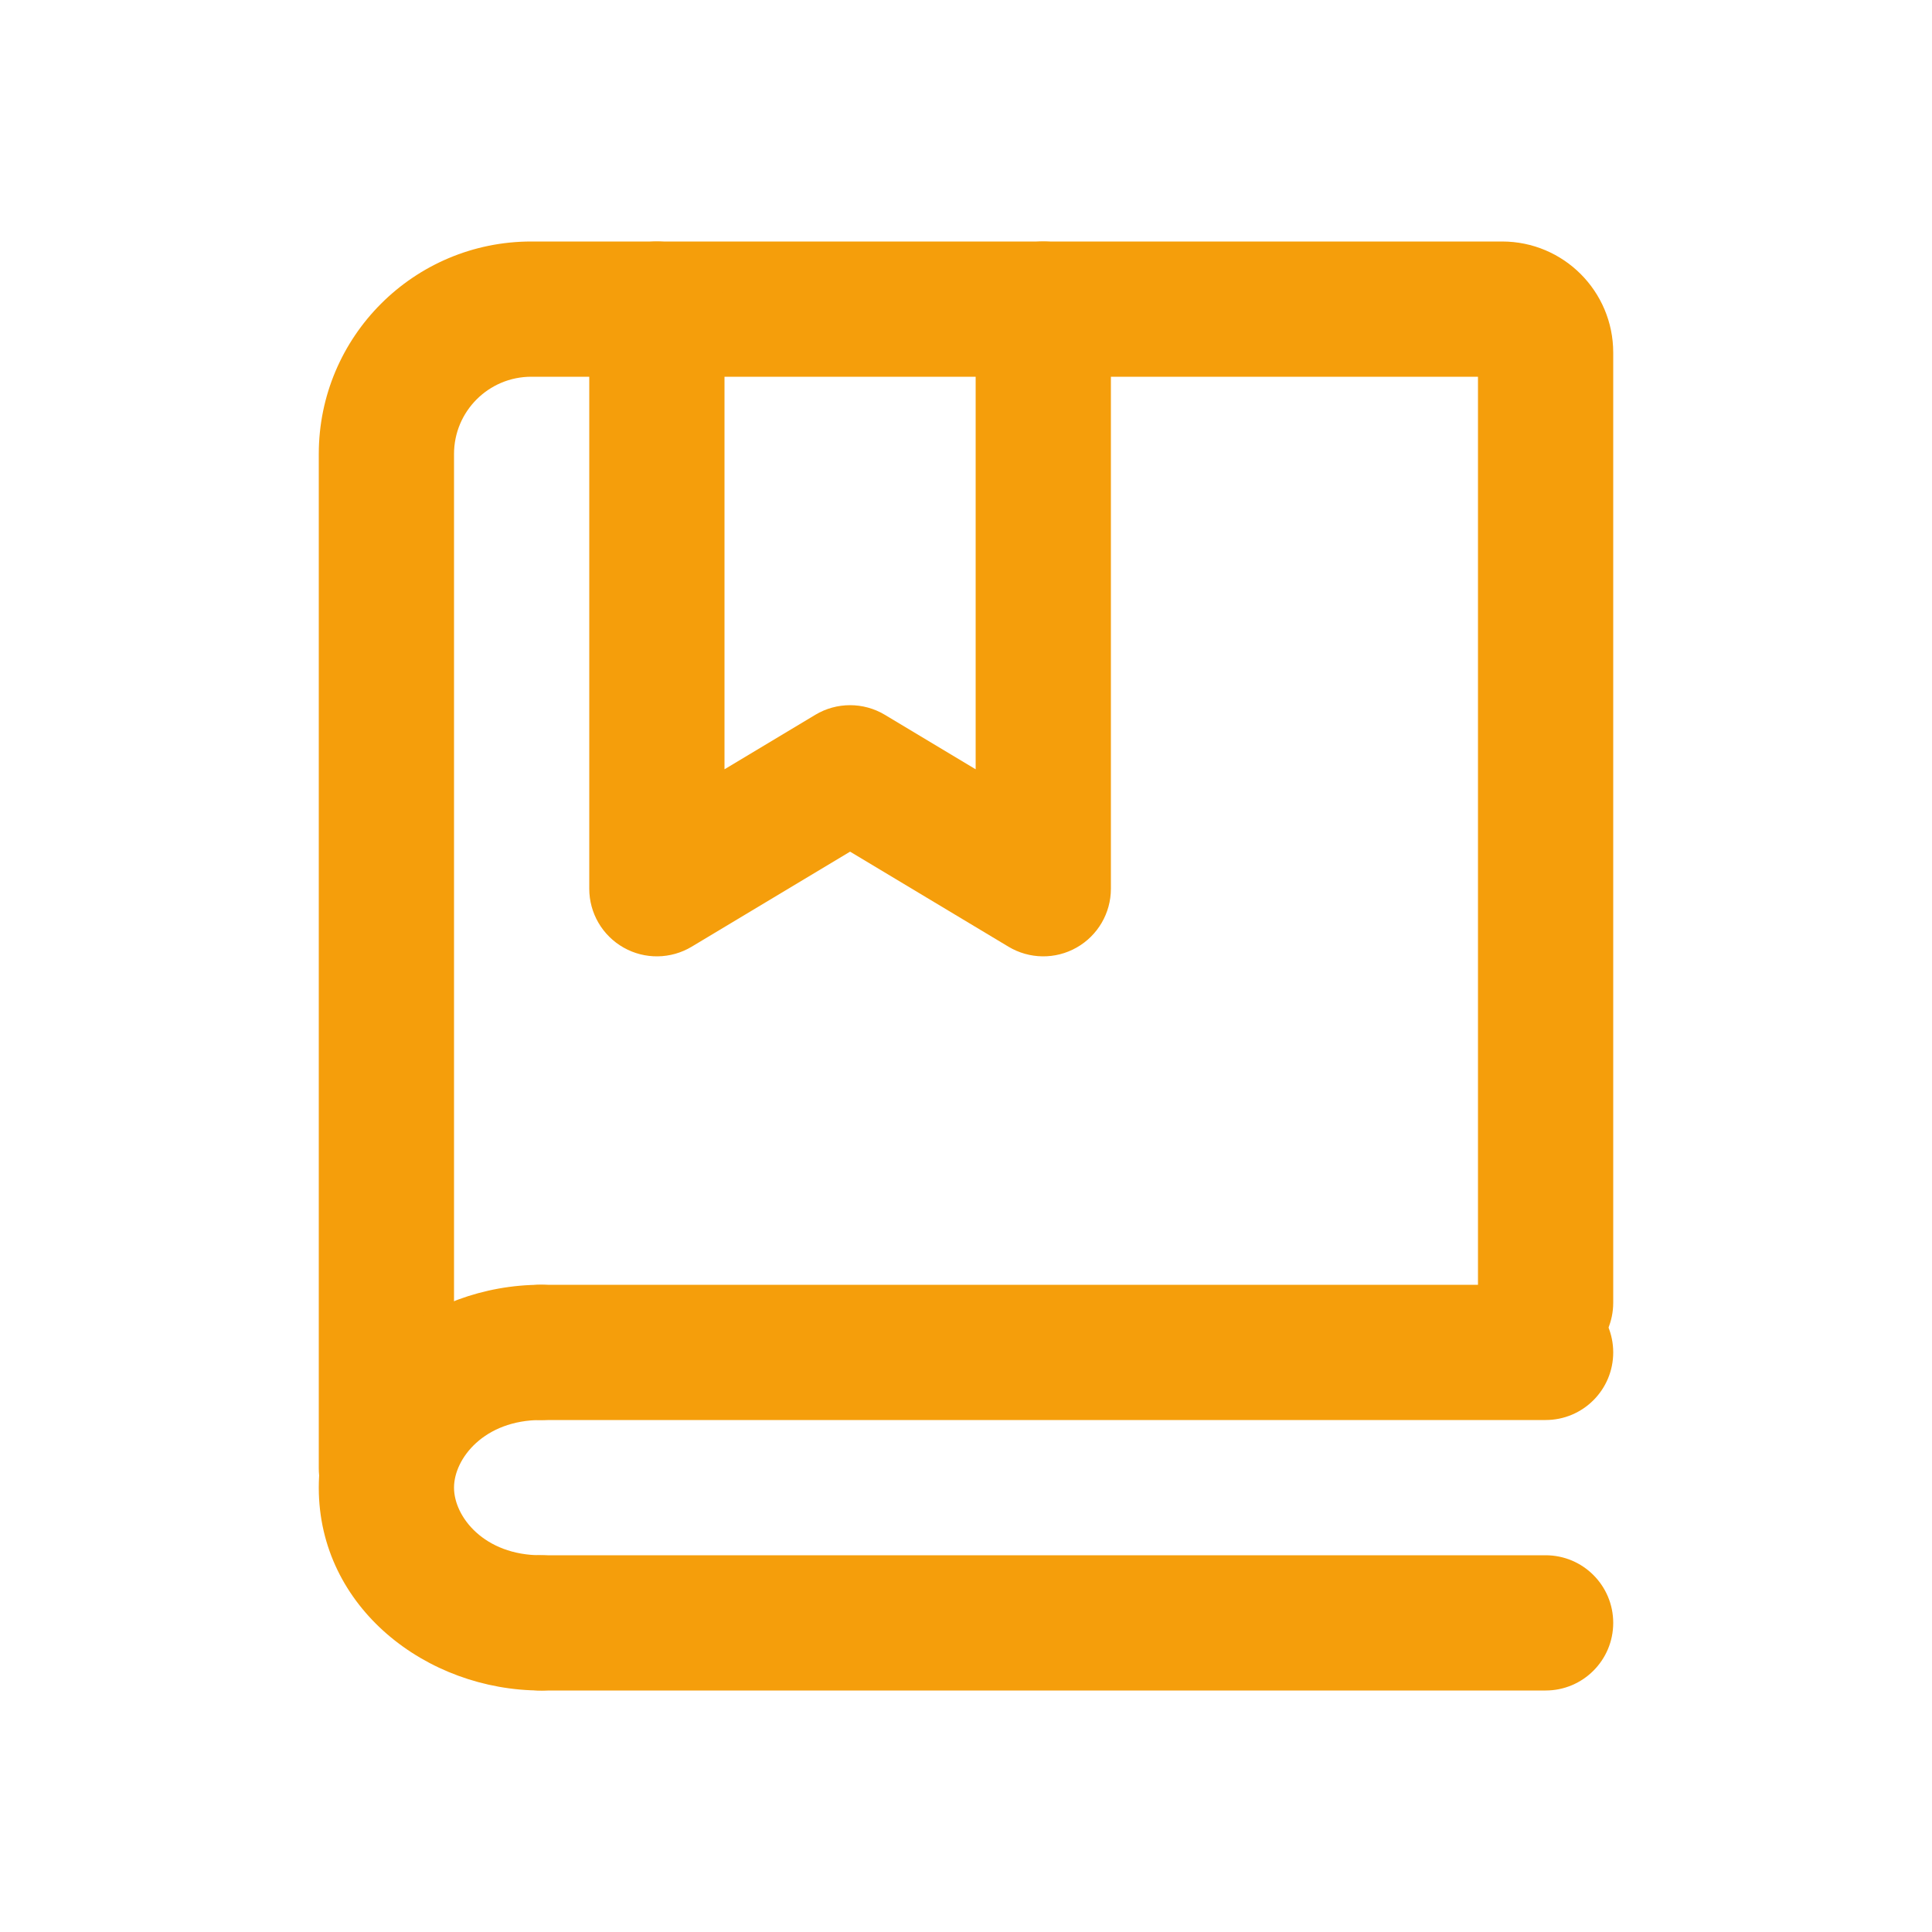
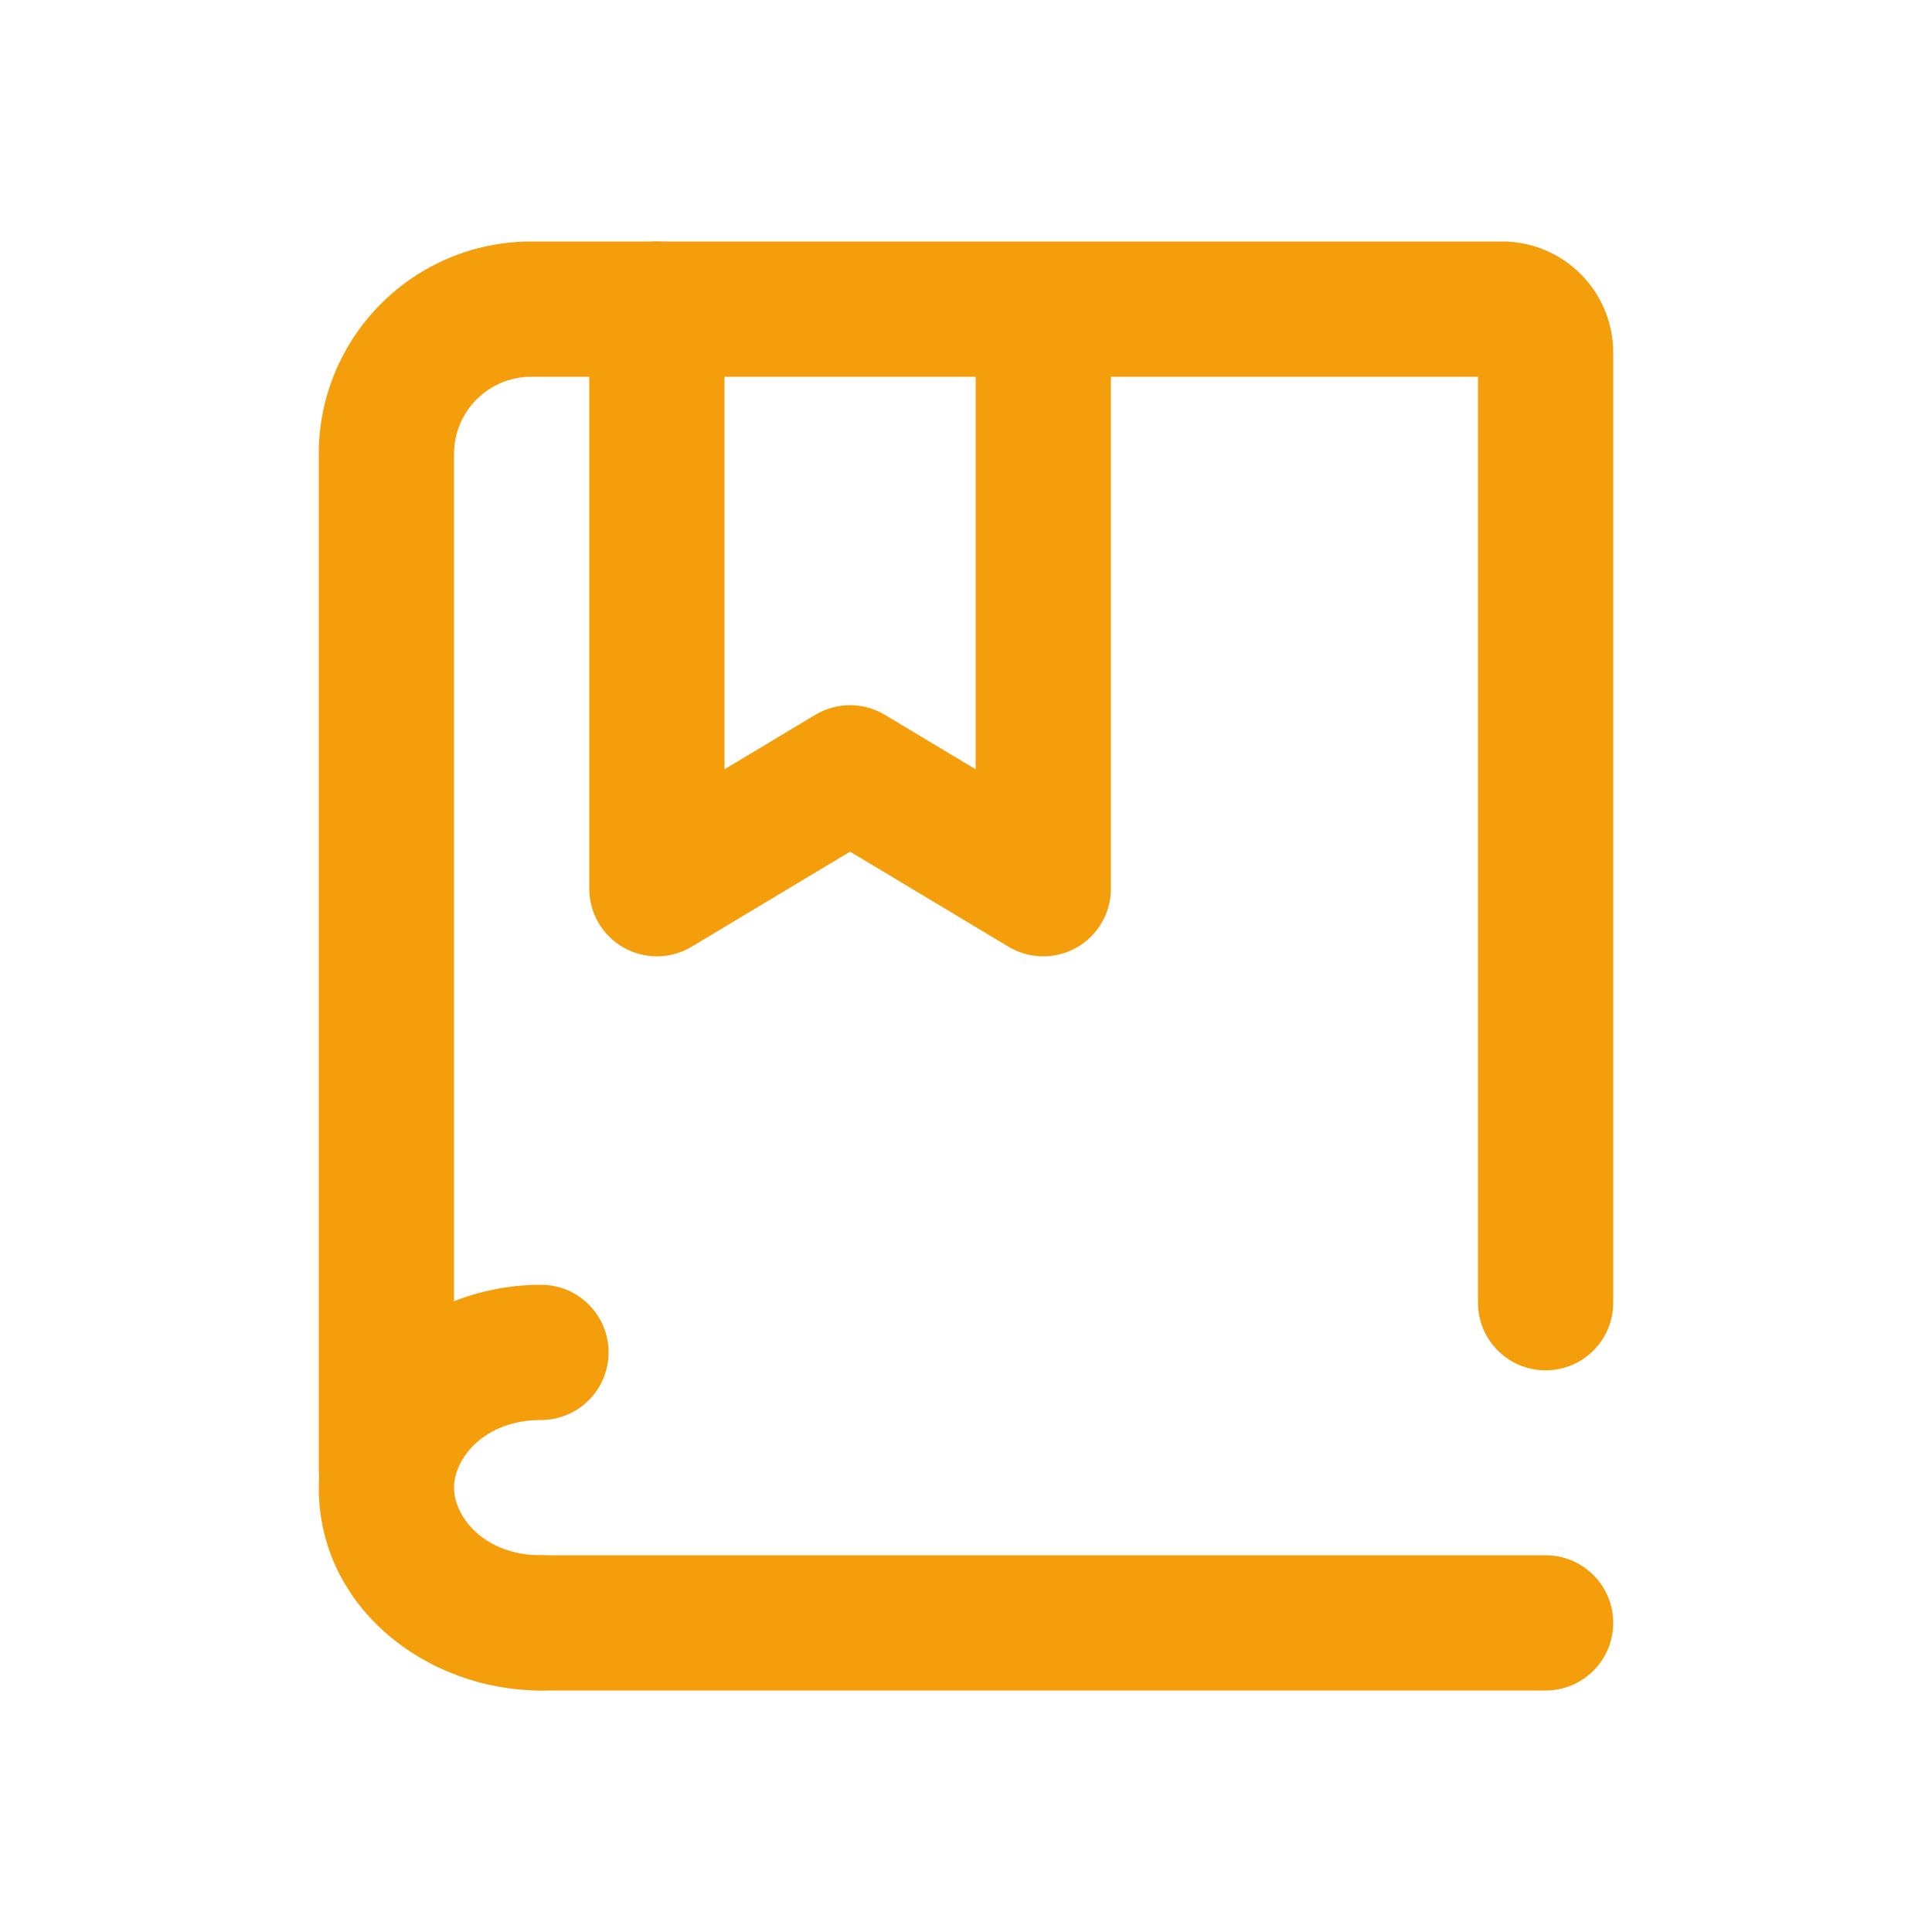
<svg xmlns="http://www.w3.org/2000/svg" width="50.0" height="50.0" viewBox="0.0 0.0 50.0 50.0" fill="none">
  <path fill-rule="evenodd" clip-rule="evenodd" d="M13.75 9.75C12.645 9.75 11.75 10.645 11.75 11.75V38C11.75 38.967 10.966 39.75 10 39.75C9.034 39.75 8.25 38.967 8.25 38V11.75C8.25 8.712 10.712 6.25 13.75 6.25H38.875C40.463 6.25 41.75 7.537 41.75 9.125V33.714C41.75 34.681 40.967 35.464 40 35.464C39.033 35.464 38.25 34.681 38.25 33.714V9.75H13.75Z" fill="#F59E0B" />
-   <path fill-rule="evenodd" clip-rule="evenodd" d="M17 6.25C17.966 6.25 18.75 7.034 18.75 8V19.909L21.1 18.499C21.654 18.167 22.346 18.167 22.9 18.499L25.25 19.909V8C25.25 7.034 26.034 6.25 27 6.25C27.966 6.25 28.75 7.034 28.75 8V23C28.75 23.631 28.411 24.212 27.862 24.523C27.314 24.834 26.64 24.825 26.1 24.501L22 22.041L17.9 24.501C17.36 24.825 16.686 24.834 16.138 24.523C15.589 24.212 15.25 23.631 15.25 23V8C15.25 7.034 16.034 6.25 17 6.25Z" fill="#F59E0B" />
-   <path fill-rule="evenodd" clip-rule="evenodd" d="M12.25 35C12.25 34.033 13.034 33.25 14 33.25H40C40.967 33.25 41.75 34.033 41.75 35C41.75 35.967 40.967 36.75 40 36.75H14C13.034 36.75 12.25 35.967 12.25 35Z" fill="#F59E0B" />
+   <path fill-rule="evenodd" clip-rule="evenodd" d="M17 6.25C17.966 6.25 18.75 7.034 18.75 8V19.909L21.1 18.499C21.654 18.167 22.346 18.167 22.9 18.499L25.25 19.909V8C27.966 6.25 28.75 7.034 28.75 8V23C28.75 23.631 28.411 24.212 27.862 24.523C27.314 24.834 26.64 24.825 26.1 24.501L22 22.041L17.9 24.501C17.36 24.825 16.686 24.834 16.138 24.523C15.589 24.212 15.25 23.631 15.25 23V8C15.25 7.034 16.034 6.25 17 6.25Z" fill="#F59E0B" />
  <path fill-rule="evenodd" clip-rule="evenodd" d="M12.25 42C12.25 41.033 13.034 40.25 14 40.25H40C40.967 40.25 41.75 41.033 41.75 42C41.75 42.967 40.967 43.75 40 43.75H14C13.034 43.75 12.25 42.967 12.25 42Z" fill="#F59E0B" />
  <path fill-rule="evenodd" clip-rule="evenodd" d="M14 36.75C12.53 36.75 11.75 37.746 11.75 38.5C11.75 39.254 12.53 40.25 14 40.25C14.966 40.25 15.75 41.033 15.75 42C15.75 42.967 14.966 43.75 14 43.75C11.051 43.75 8.25 41.612 8.25 38.5C8.25 35.388 11.051 33.25 14 33.25C14.966 33.25 15.75 34.033 15.75 35C15.75 35.967 14.966 36.75 14 36.75Z" fill="#F59E0B" />
</svg>